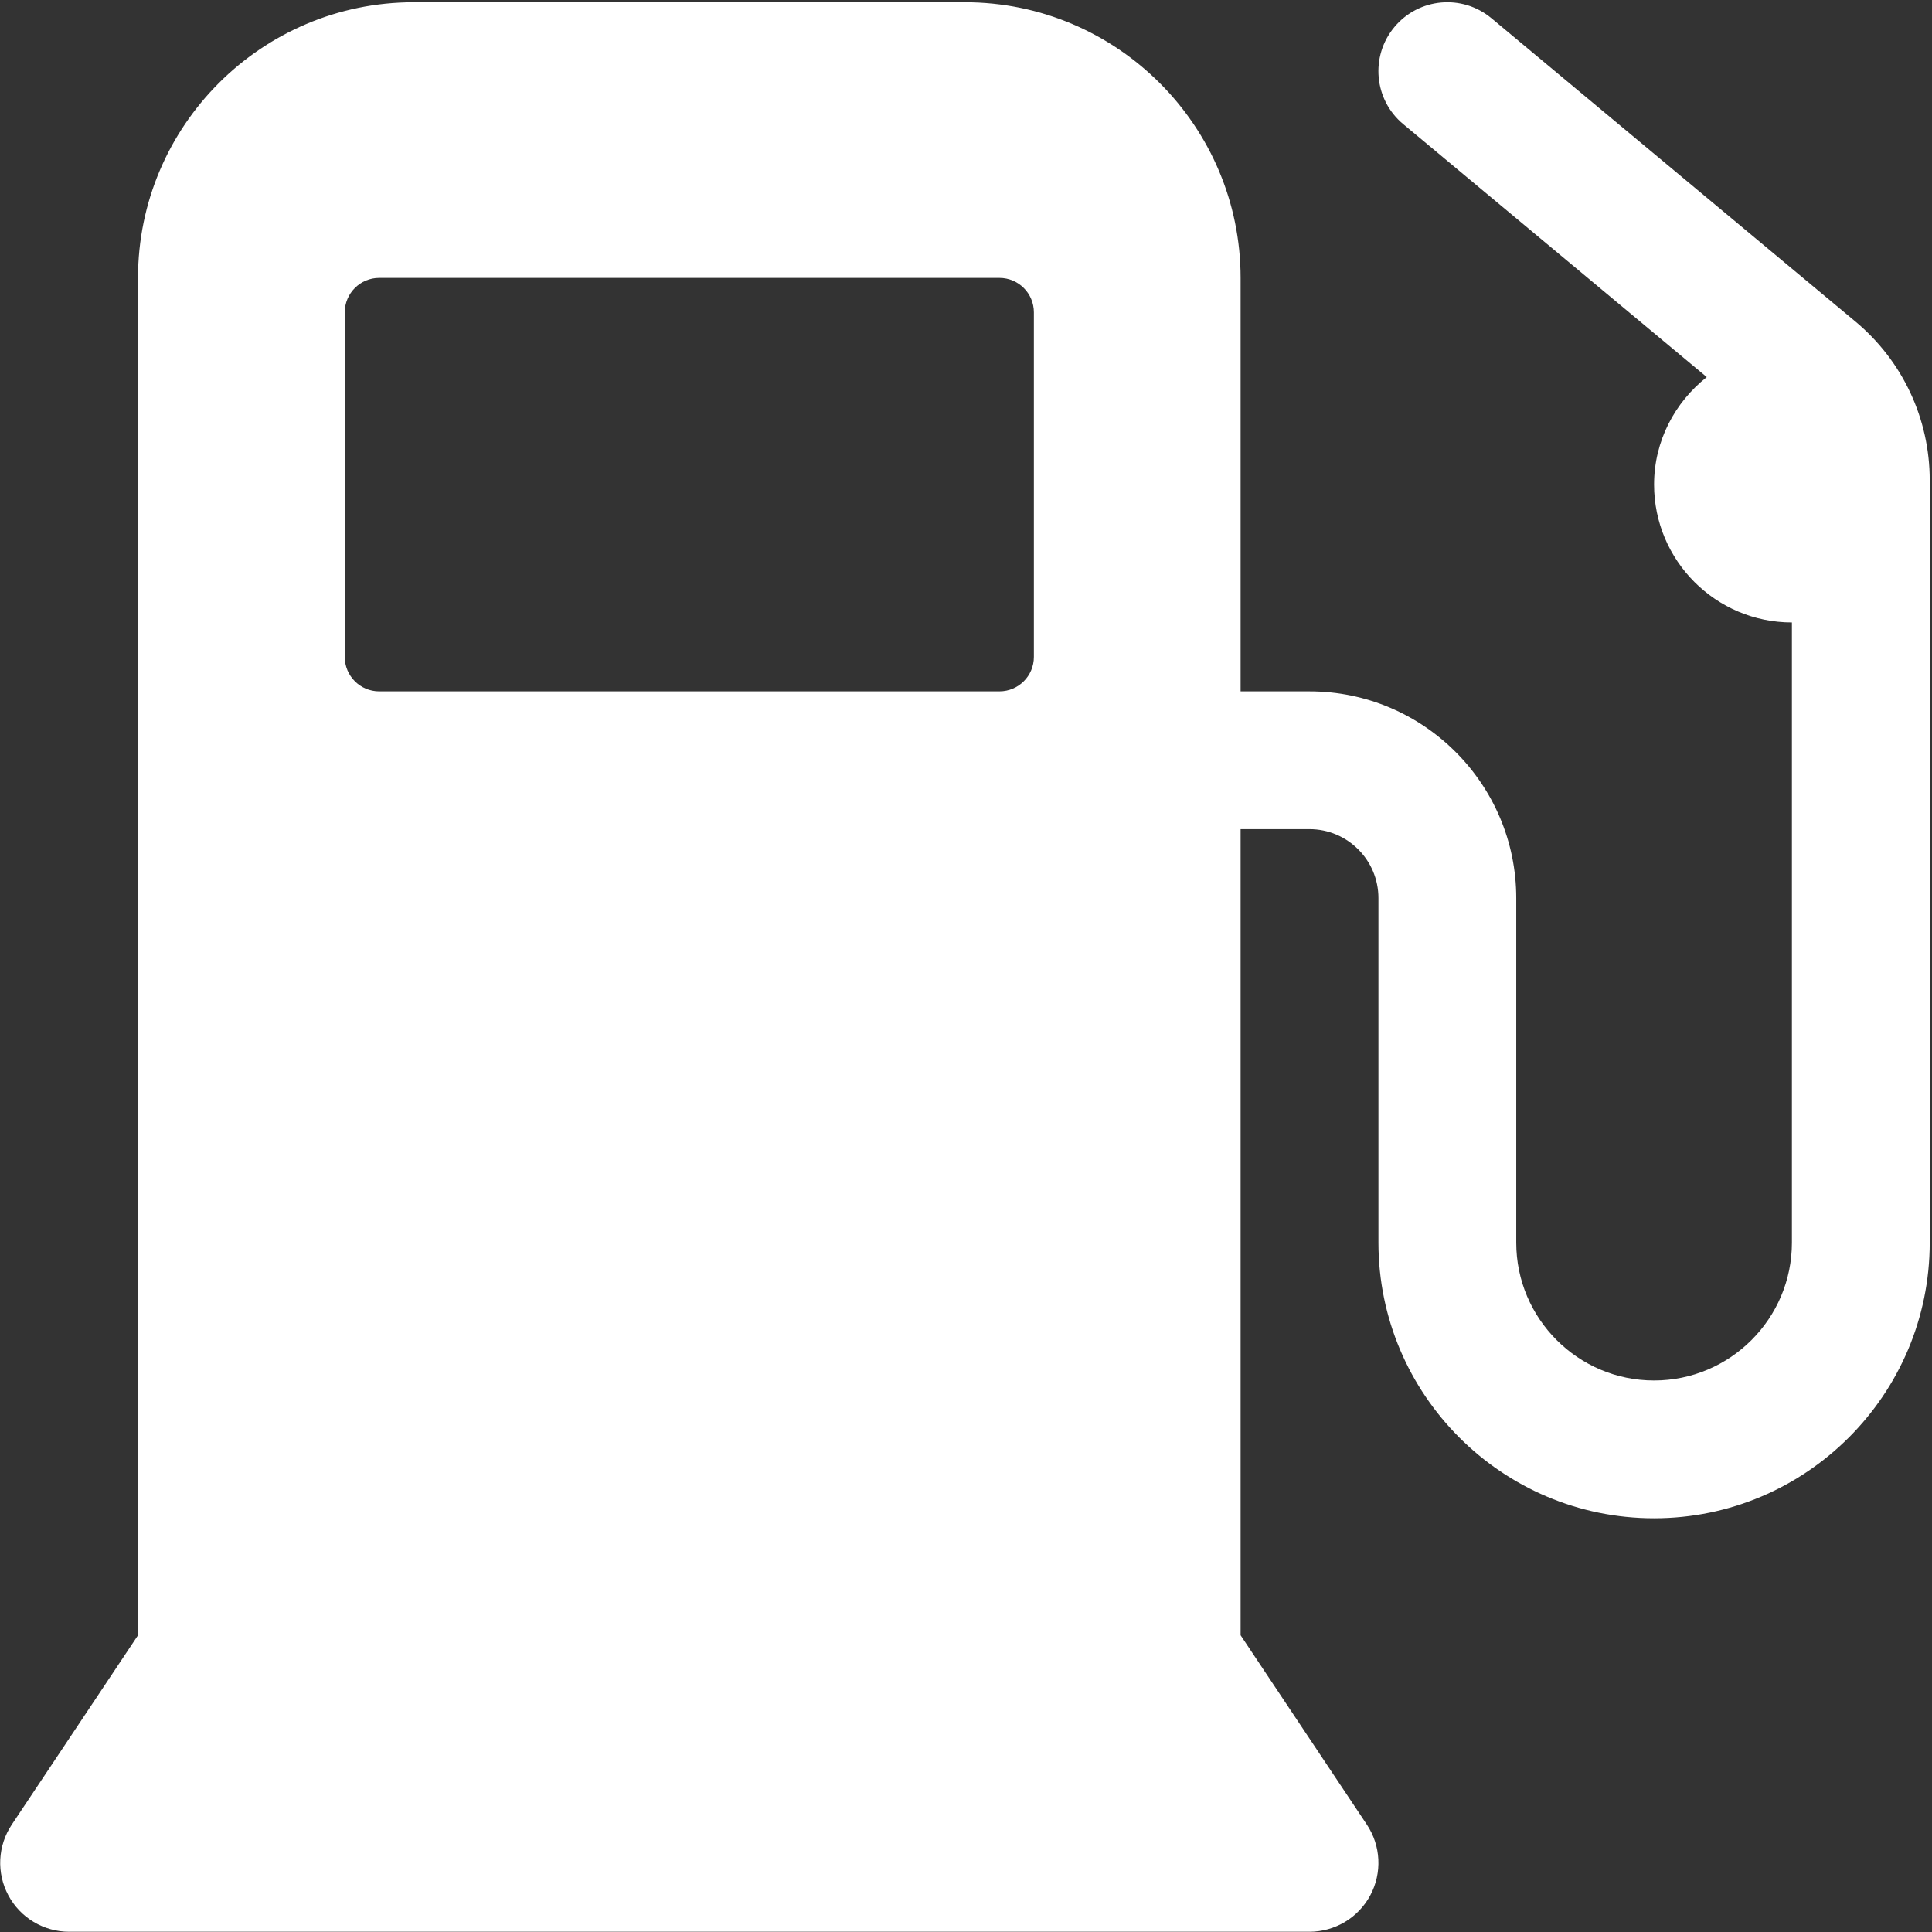
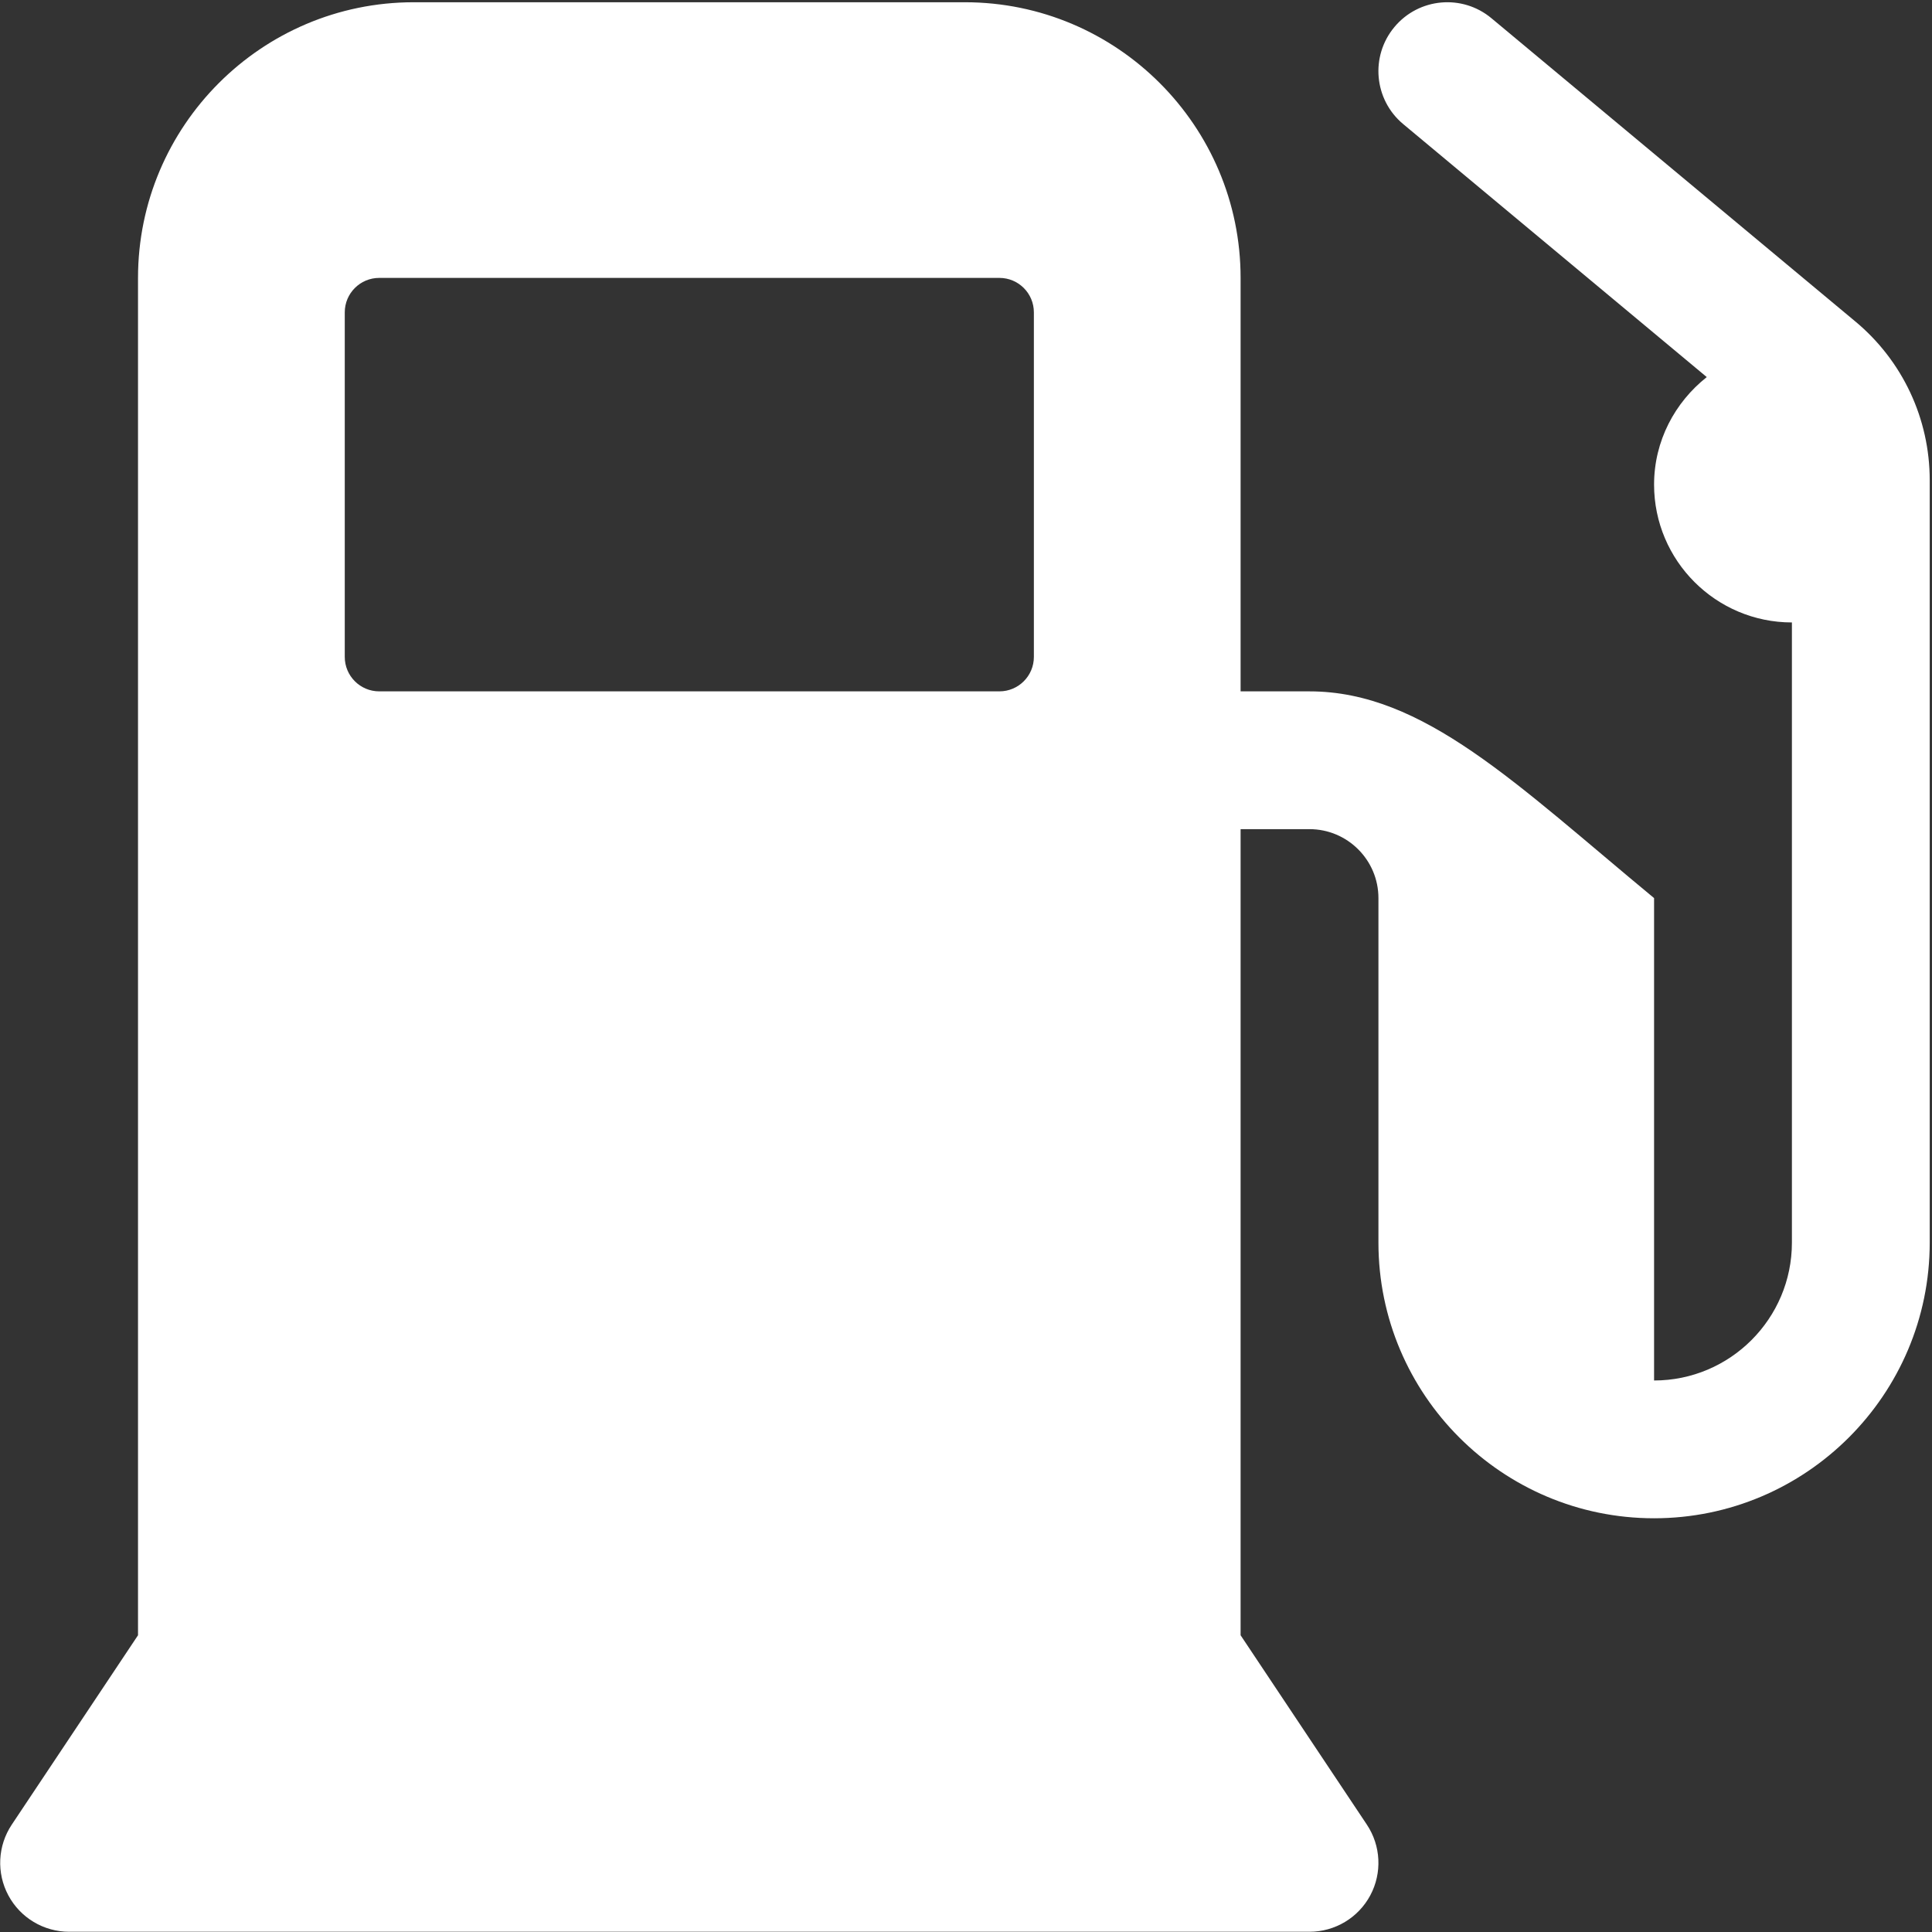
<svg xmlns="http://www.w3.org/2000/svg" width="628" height="628" viewBox="0 0 628 628" fill="none">
  <rect x="0" y="0" width="628" height="628" fill="#333333" stroke="none" />
-   <path d="M603.077 104.494L484.796 5.926C475.291 -2.001 461.156 -0.71 453.249 8.795C445.327 18.301 446.614 32.421 456.119 40.342L554.786 122.571C544.432 130.78 537.66 143.311 537.66 157.525C537.66 182.233 557.754 202.327 582.463 202.327V403.927C582.463 428.635 562.37 448.73 537.66 448.73C512.951 448.73 492.858 428.637 492.858 403.927V291.927C492.858 254.87 462.718 224.73 425.66 224.73H403.259V90.33C403.259 40.923 363.066 0.731 313.66 0.731H134.46C85.054 0.731 44.862 40.925 44.862 90.33V531.543L3.826 593.101C-0.758 599.97 -1.185 608.809 2.711 616.09C6.607 623.376 14.201 627.923 22.46 627.923H425.66C433.921 627.923 441.515 623.376 445.415 616.09C449.306 608.804 448.879 599.97 444.301 593.101L403.259 531.543V269.517H425.661C438.009 269.517 448.062 279.569 448.062 291.918V403.918C448.062 453.325 488.255 493.517 537.661 493.517C587.066 493.517 627.259 453.323 627.259 403.918V156.105C627.259 136.094 618.442 117.287 603.077 104.49L603.077 104.494ZM324.864 224.728H123.264C117.082 224.728 112.066 219.713 112.066 213.53V101.53C112.066 95.348 117.082 90.333 123.264 90.333H324.864C331.046 90.333 336.062 95.348 336.062 101.53V213.53C336.067 219.707 331.046 224.728 324.864 224.728Z" fill="white" />
+   <path d="M603.077 104.494L484.796 5.926C475.291 -2.001 461.156 -0.71 453.249 8.795C445.327 18.301 446.614 32.421 456.119 40.342L554.786 122.571C544.432 130.78 537.66 143.311 537.66 157.525C537.66 182.233 557.754 202.327 582.463 202.327V403.927C582.463 428.635 562.37 448.73 537.66 448.73V291.927C492.858 254.87 462.718 224.73 425.66 224.73H403.259V90.33C403.259 40.923 363.066 0.731 313.66 0.731H134.46C85.054 0.731 44.862 40.925 44.862 90.33V531.543L3.826 593.101C-0.758 599.97 -1.185 608.809 2.711 616.09C6.607 623.376 14.201 627.923 22.46 627.923H425.66C433.921 627.923 441.515 623.376 445.415 616.09C449.306 608.804 448.879 599.97 444.301 593.101L403.259 531.543V269.517H425.661C438.009 269.517 448.062 279.569 448.062 291.918V403.918C448.062 453.325 488.255 493.517 537.661 493.517C587.066 493.517 627.259 453.323 627.259 403.918V156.105C627.259 136.094 618.442 117.287 603.077 104.49L603.077 104.494ZM324.864 224.728H123.264C117.082 224.728 112.066 219.713 112.066 213.53V101.53C112.066 95.348 117.082 90.333 123.264 90.333H324.864C331.046 90.333 336.062 95.348 336.062 101.53V213.53C336.067 219.707 331.046 224.728 324.864 224.728Z" fill="white" />
</svg>